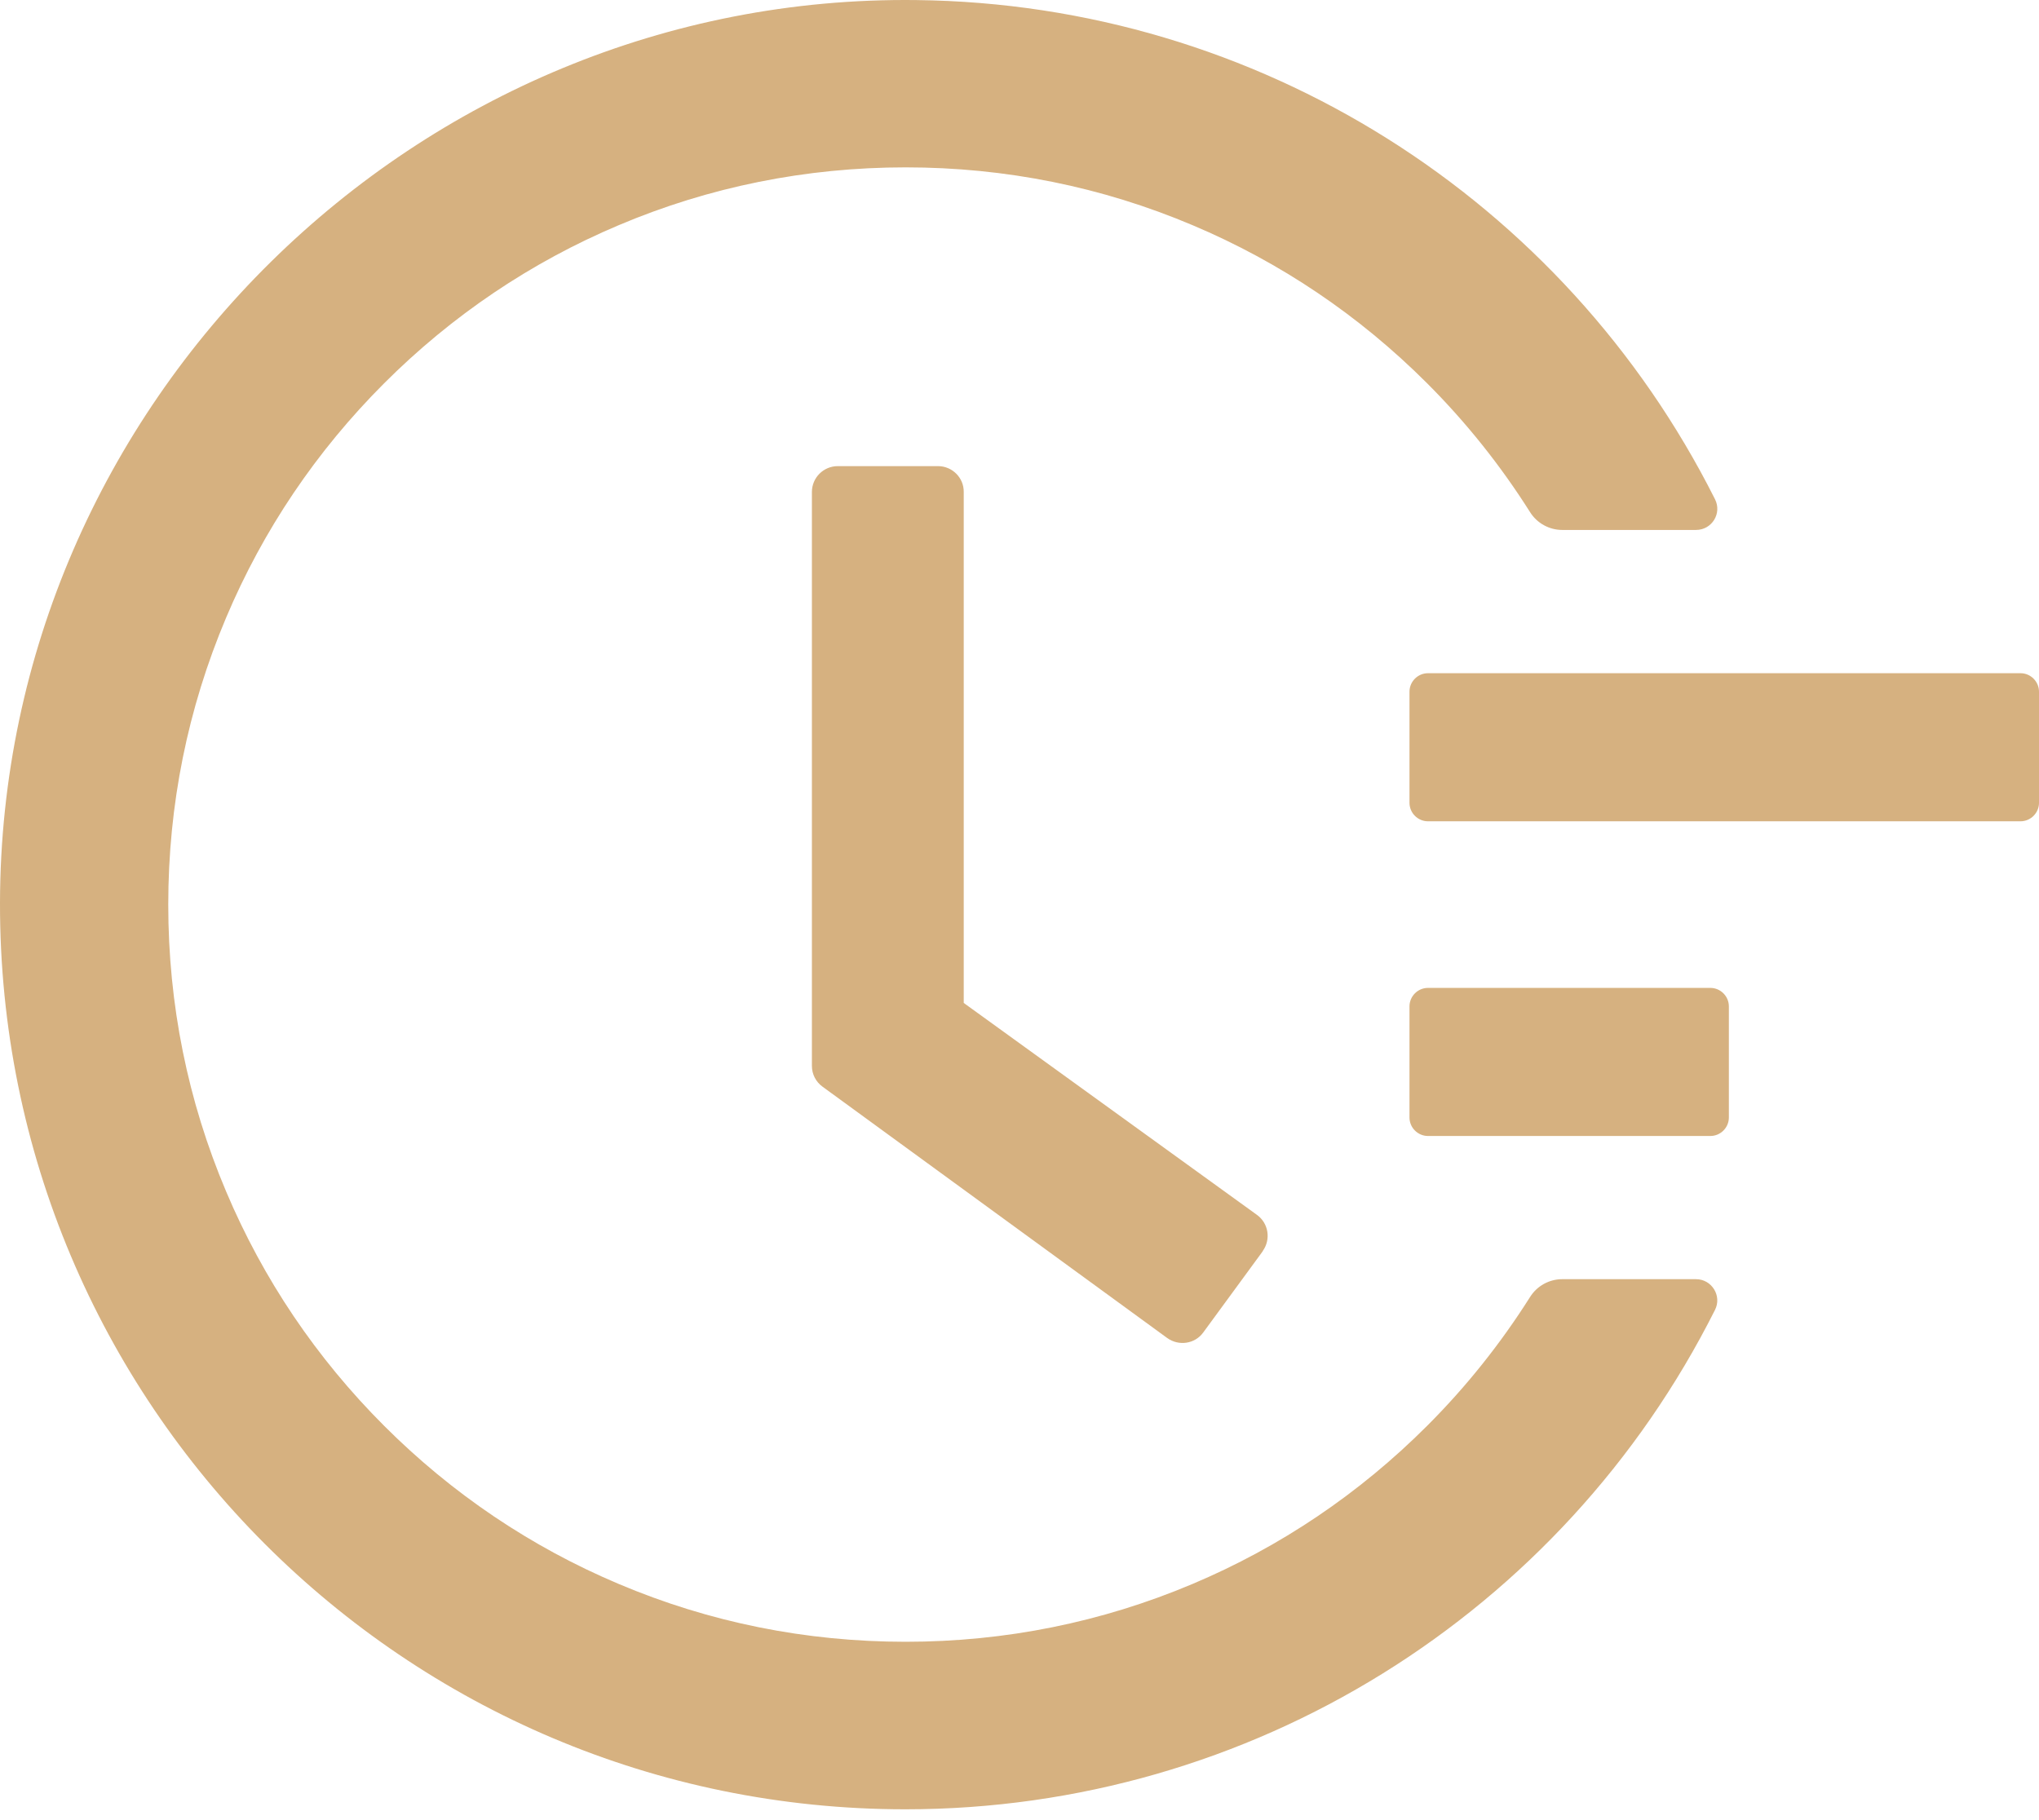
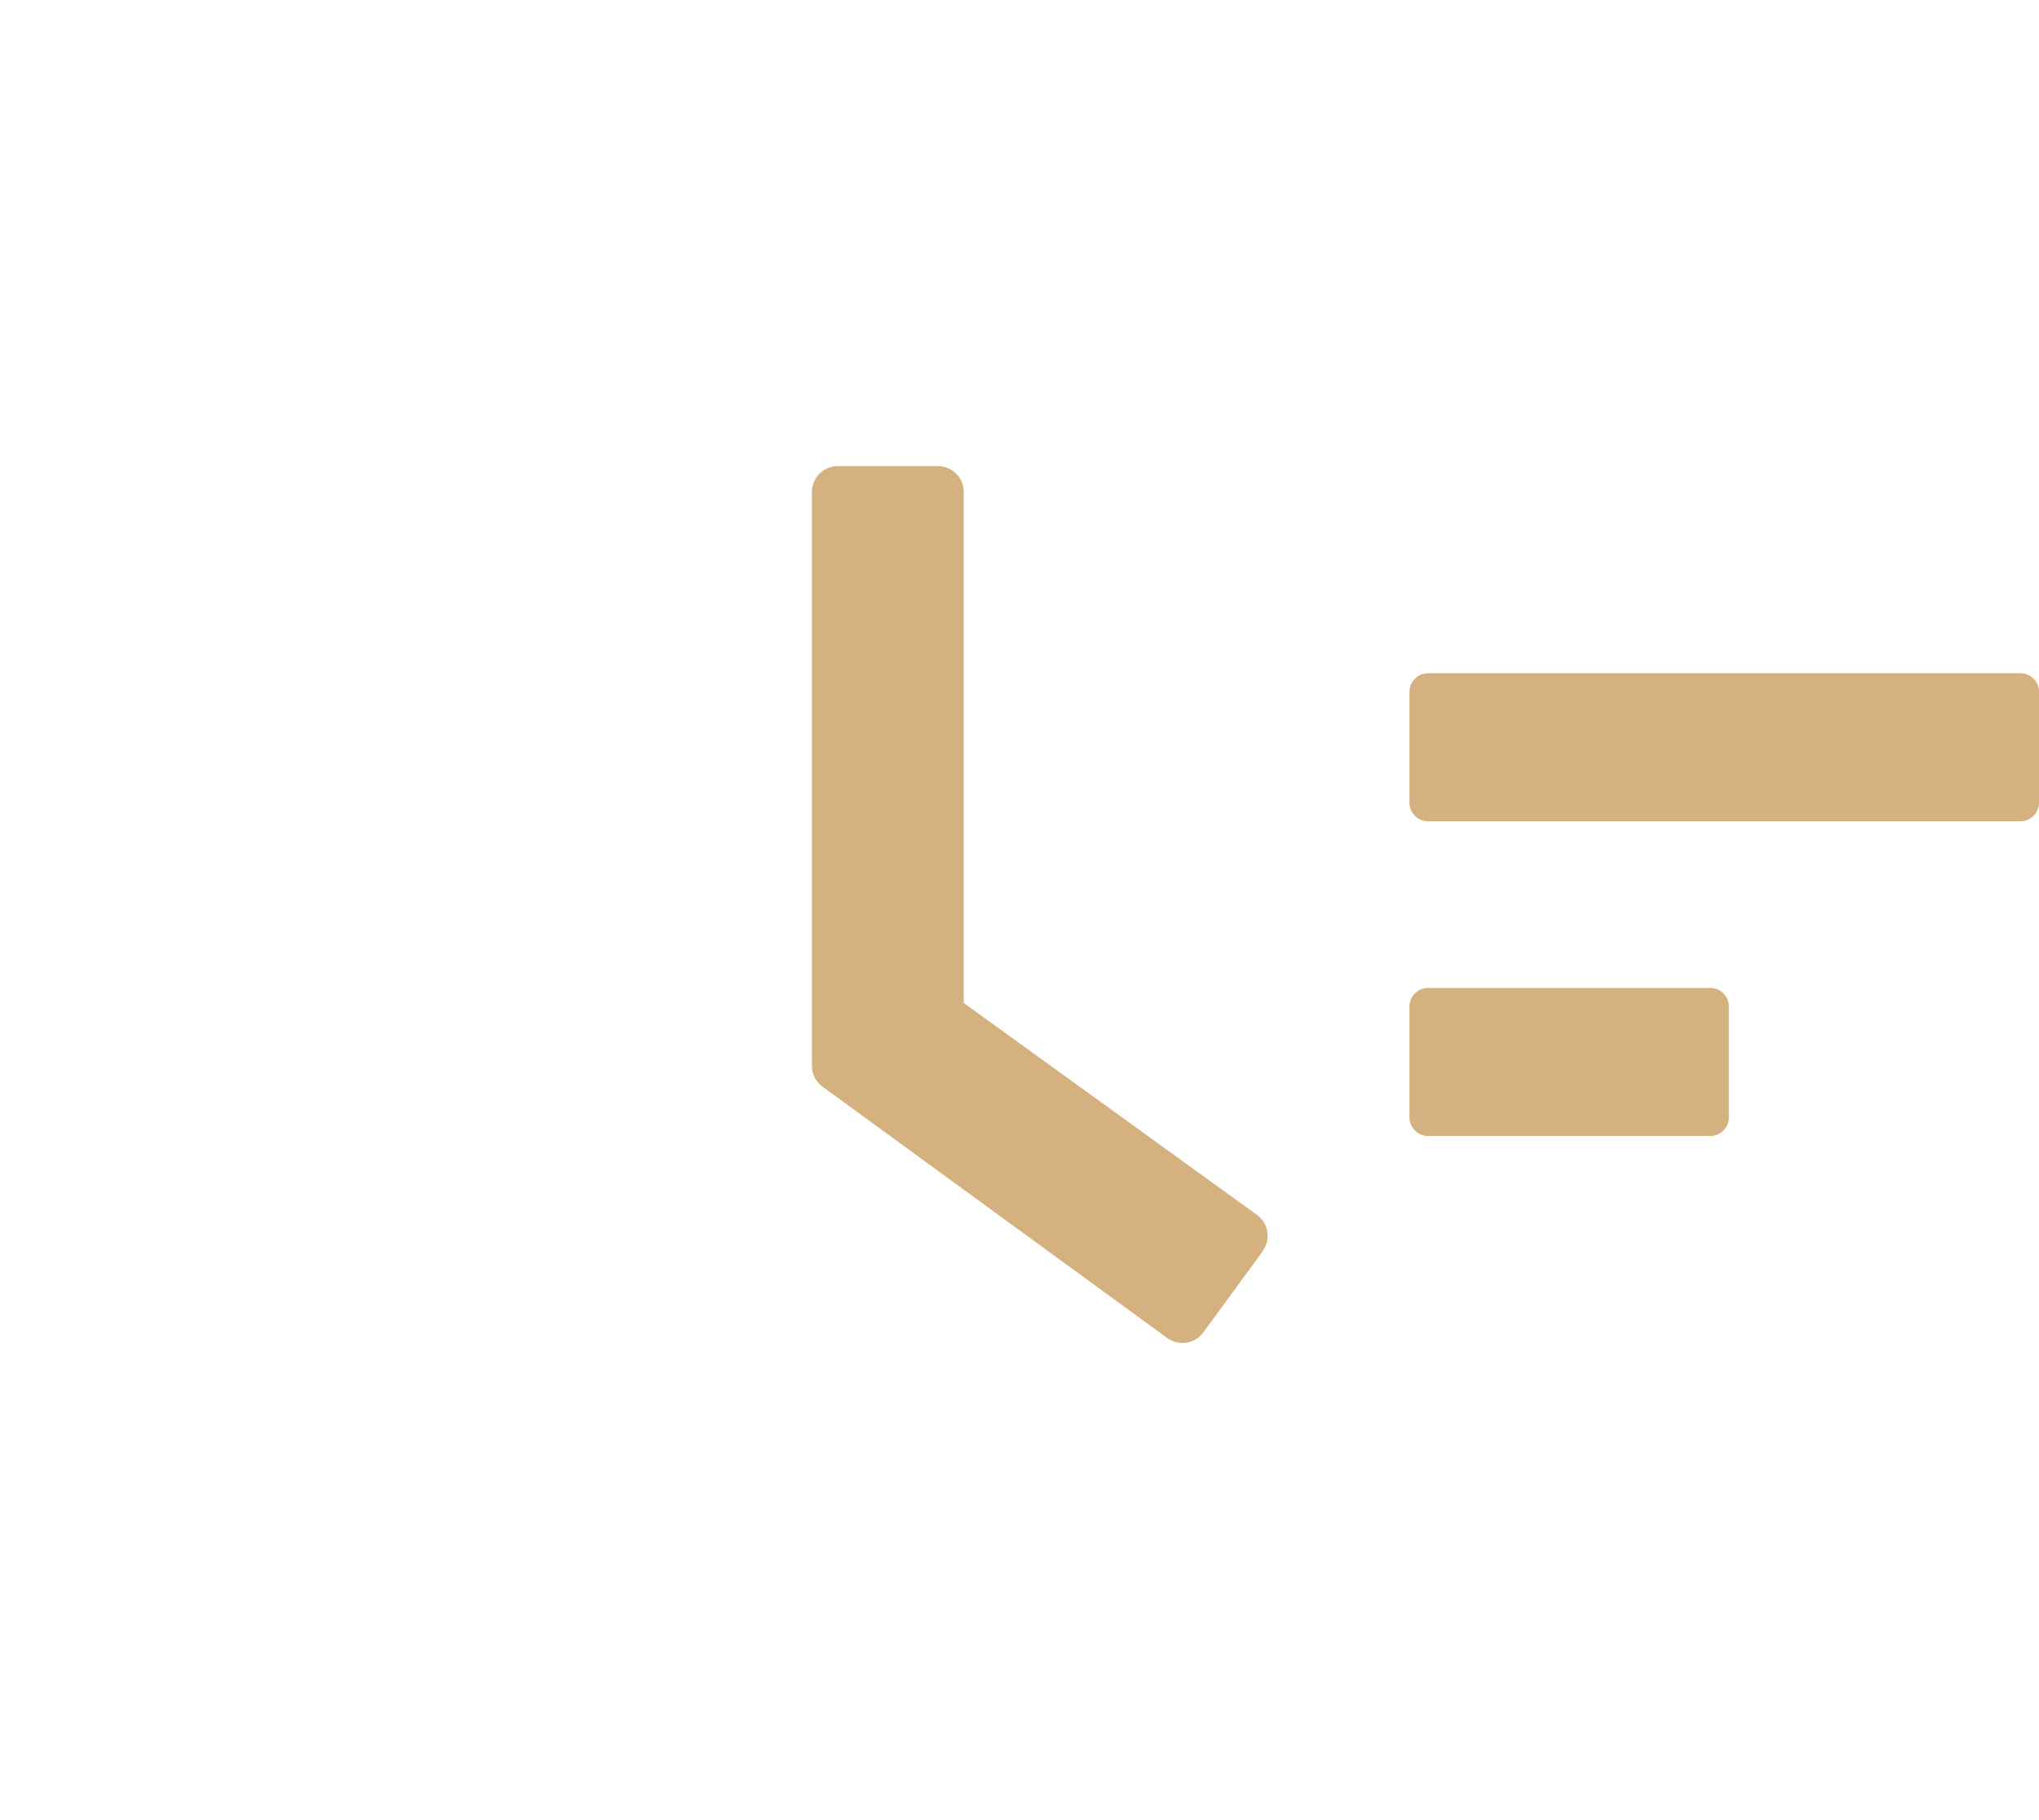
<svg xmlns="http://www.w3.org/2000/svg" width="140" height="125" viewBox="0 0 140 125" fill="none">
  <path d="M138.729 46.234H98.048C97.349 46.234 96.777 46.806 96.777 47.505V55.133C96.777 55.832 97.349 56.404 98.048 56.404H138.729C139.428 56.404 140 55.832 140 55.133V47.505C140 46.806 139.428 46.234 138.729 46.234ZM117.435 67.846H98.048C97.349 67.846 96.777 68.418 96.777 69.117V76.745C96.777 77.444 97.349 78.016 98.048 78.016H117.435C118.134 78.016 118.706 77.444 118.706 76.745V69.117C118.706 68.418 118.134 67.846 117.435 67.846ZM64.407 32.012H57.526C56.541 32.012 55.746 32.806 55.746 33.791V73.201C55.746 73.773 56.016 74.298 56.477 74.631L80.139 91.889C80.933 92.461 82.046 92.302 82.618 91.508L86.702 85.93V85.914C87.274 85.119 87.099 84.007 86.305 83.435L66.171 68.879V33.791C66.186 32.806 65.376 32.012 64.407 32.012Z" fill="#D6B180" />
-   <path d="M116.449 87.85H107.264C106.374 87.85 105.532 88.311 105.056 89.074C103.037 92.268 100.686 95.224 97.984 97.925C93.328 102.581 87.909 106.236 81.886 108.779C75.641 111.417 69.015 112.752 62.182 112.752C55.333 112.752 48.706 111.417 42.477 108.779C36.454 106.236 31.035 102.581 26.379 97.925C21.723 93.269 18.068 87.85 15.526 81.828C12.888 75.598 11.553 68.972 11.553 62.123C11.553 55.274 12.888 48.663 15.526 42.418C18.068 36.395 21.723 30.976 26.379 26.32C31.035 21.664 36.454 18.009 42.477 15.467C48.706 12.829 55.349 11.494 62.182 11.494C69.031 11.494 75.657 12.829 81.886 15.467C87.909 18.009 93.328 21.664 97.984 26.32C100.686 29.022 103.037 31.977 105.056 35.172C105.532 35.934 106.374 36.395 107.264 36.395H116.449C117.546 36.395 118.245 35.251 117.752 34.282C107.392 13.671 86.384 0.275 62.928 0.005C28.588 -0.424 0.064 27.687 0 61.996C-0.063 96.368 27.794 124.257 62.166 124.257C85.923 124.257 107.28 110.813 117.752 89.964C118.245 88.995 117.53 87.85 116.449 87.85Z" fill="#D6B180" />
</svg>